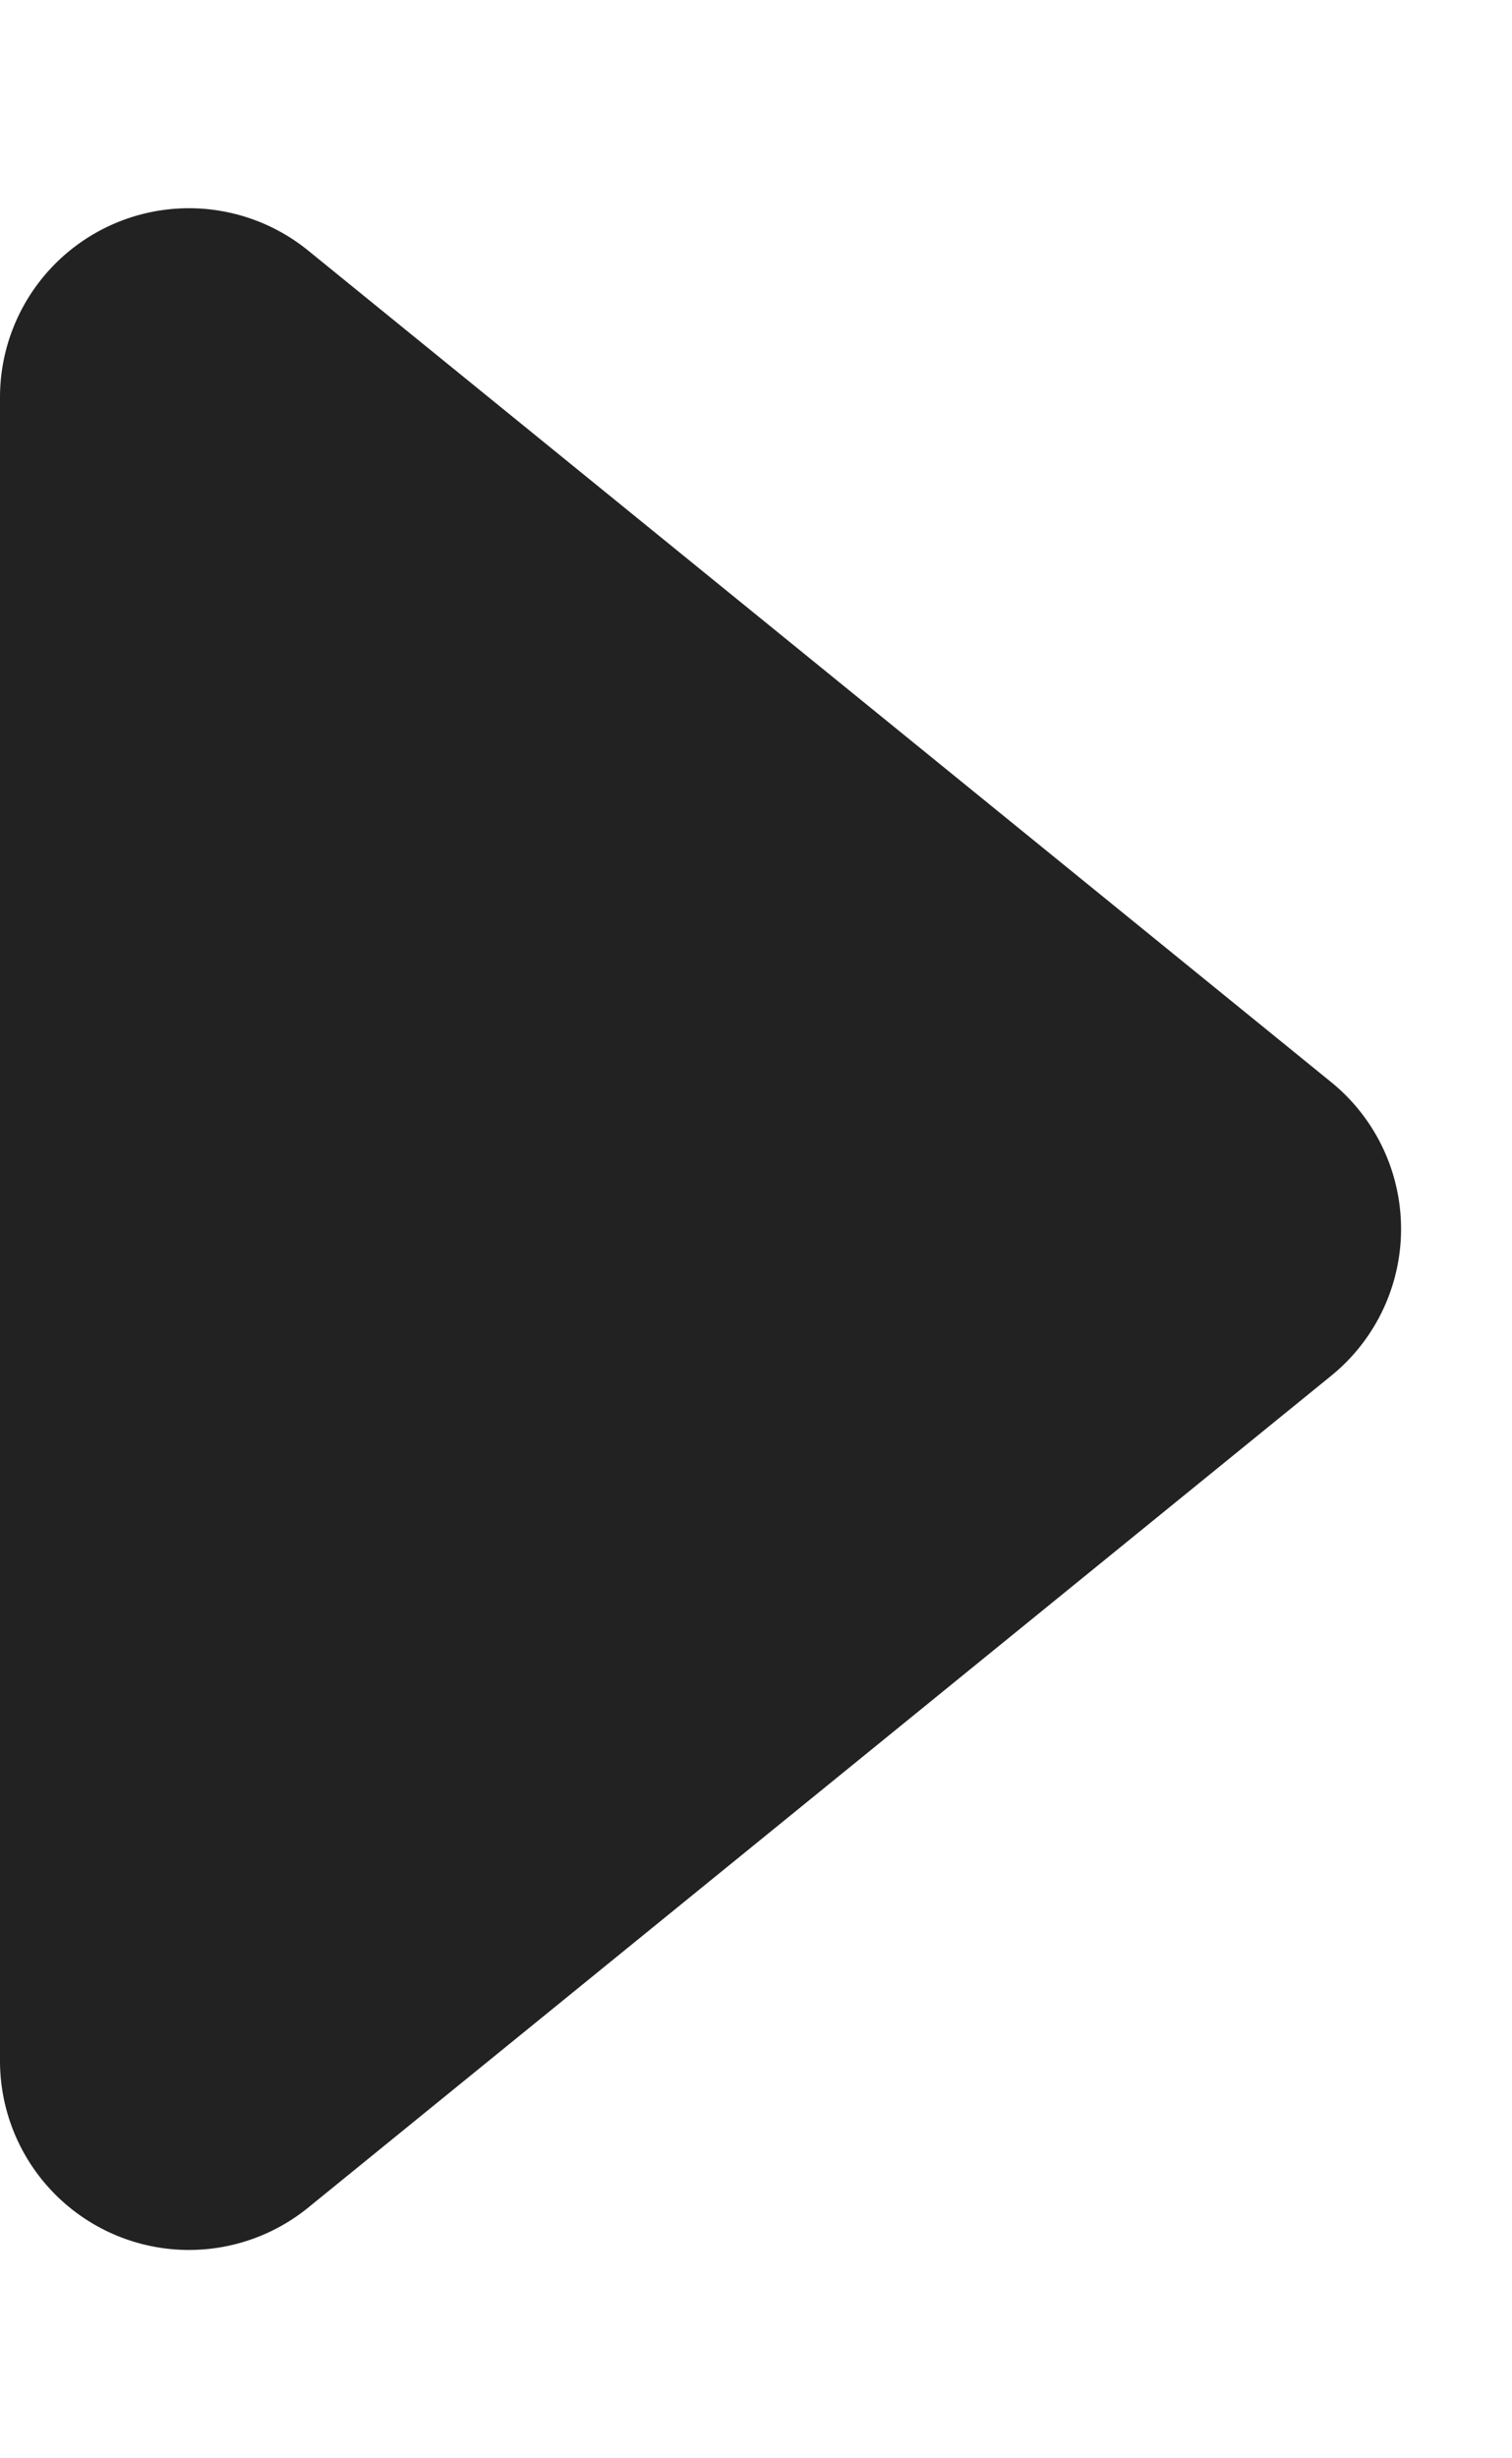
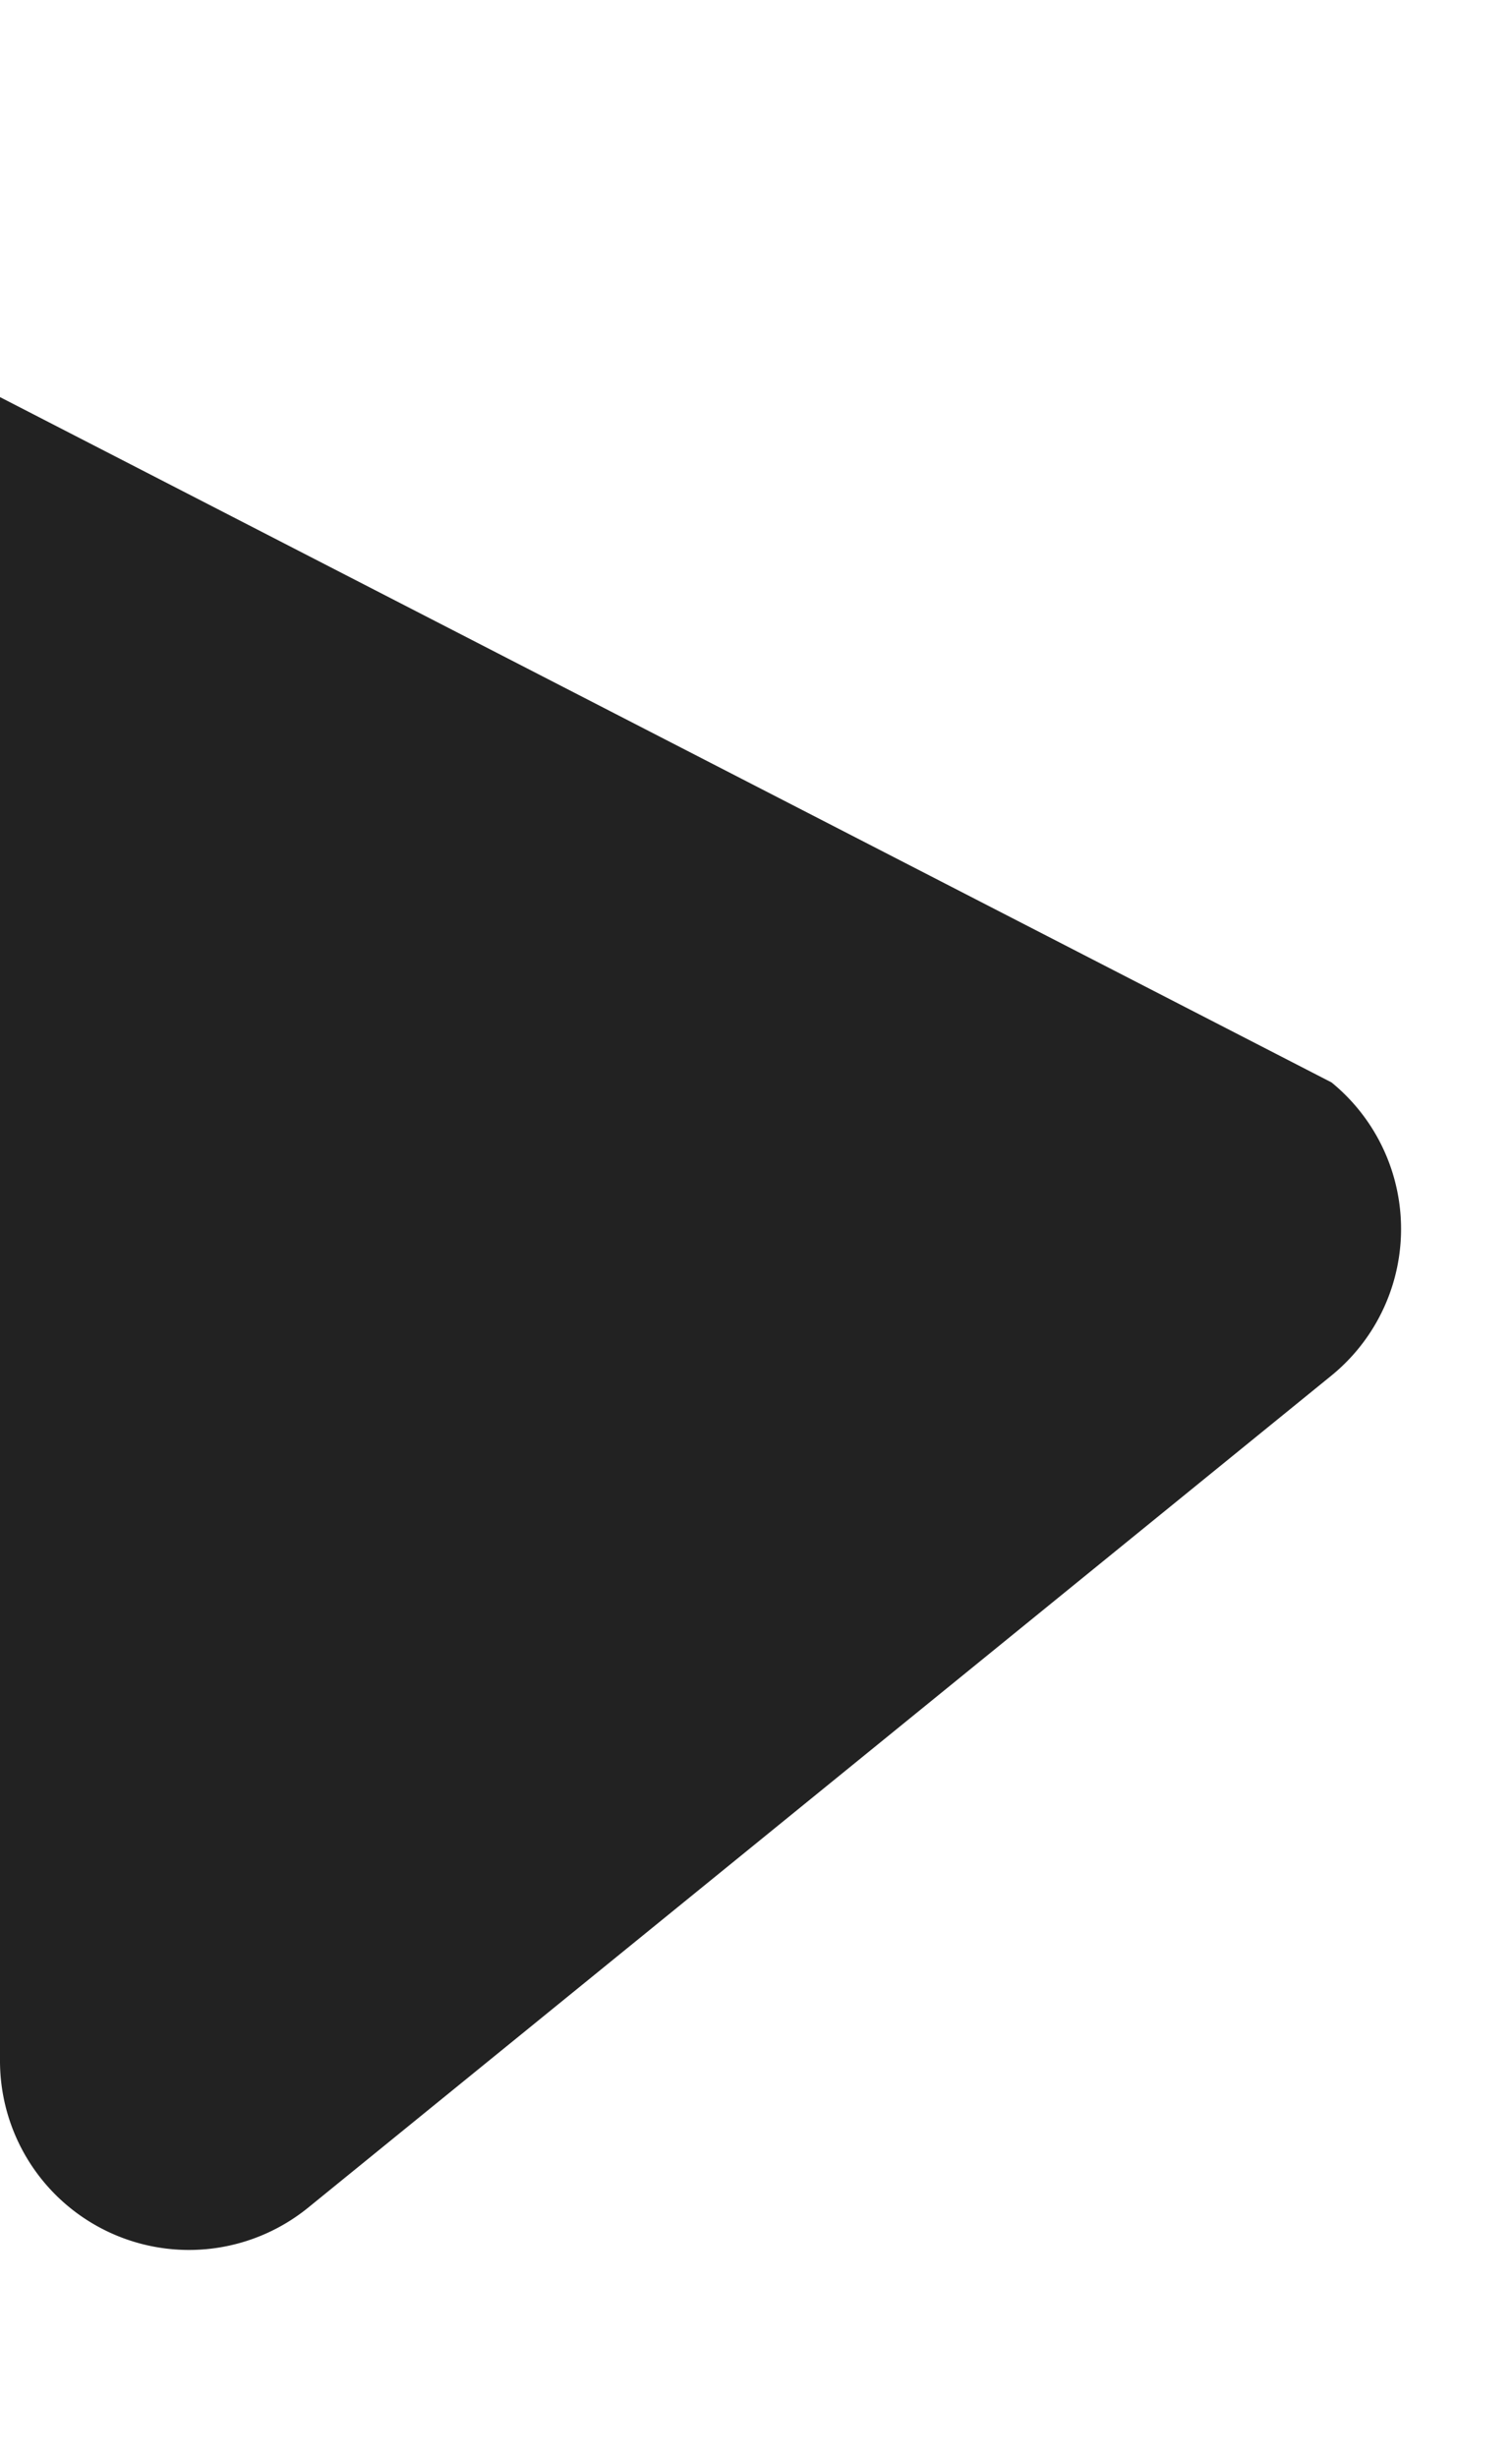
<svg xmlns="http://www.w3.org/2000/svg" width="16" height="26" viewBox="0 0 16 26">
-   <path id="多角形_9" data-name="多角形 9" d="M11.448,1.91a2,2,0,0,1,3.1,0l8.8,10.828A2,2,0,0,1,21.8,16H4.2A2,2,0,0,1,2.65,12.739Z" transform="translate(16) rotate(90)" fill="#222" />
+   <path id="多角形_9" data-name="多角形 9" d="M11.448,1.91a2,2,0,0,1,3.1,0l8.8,10.828A2,2,0,0,1,21.8,16H4.2Z" transform="translate(16) rotate(90)" fill="#222" />
</svg>